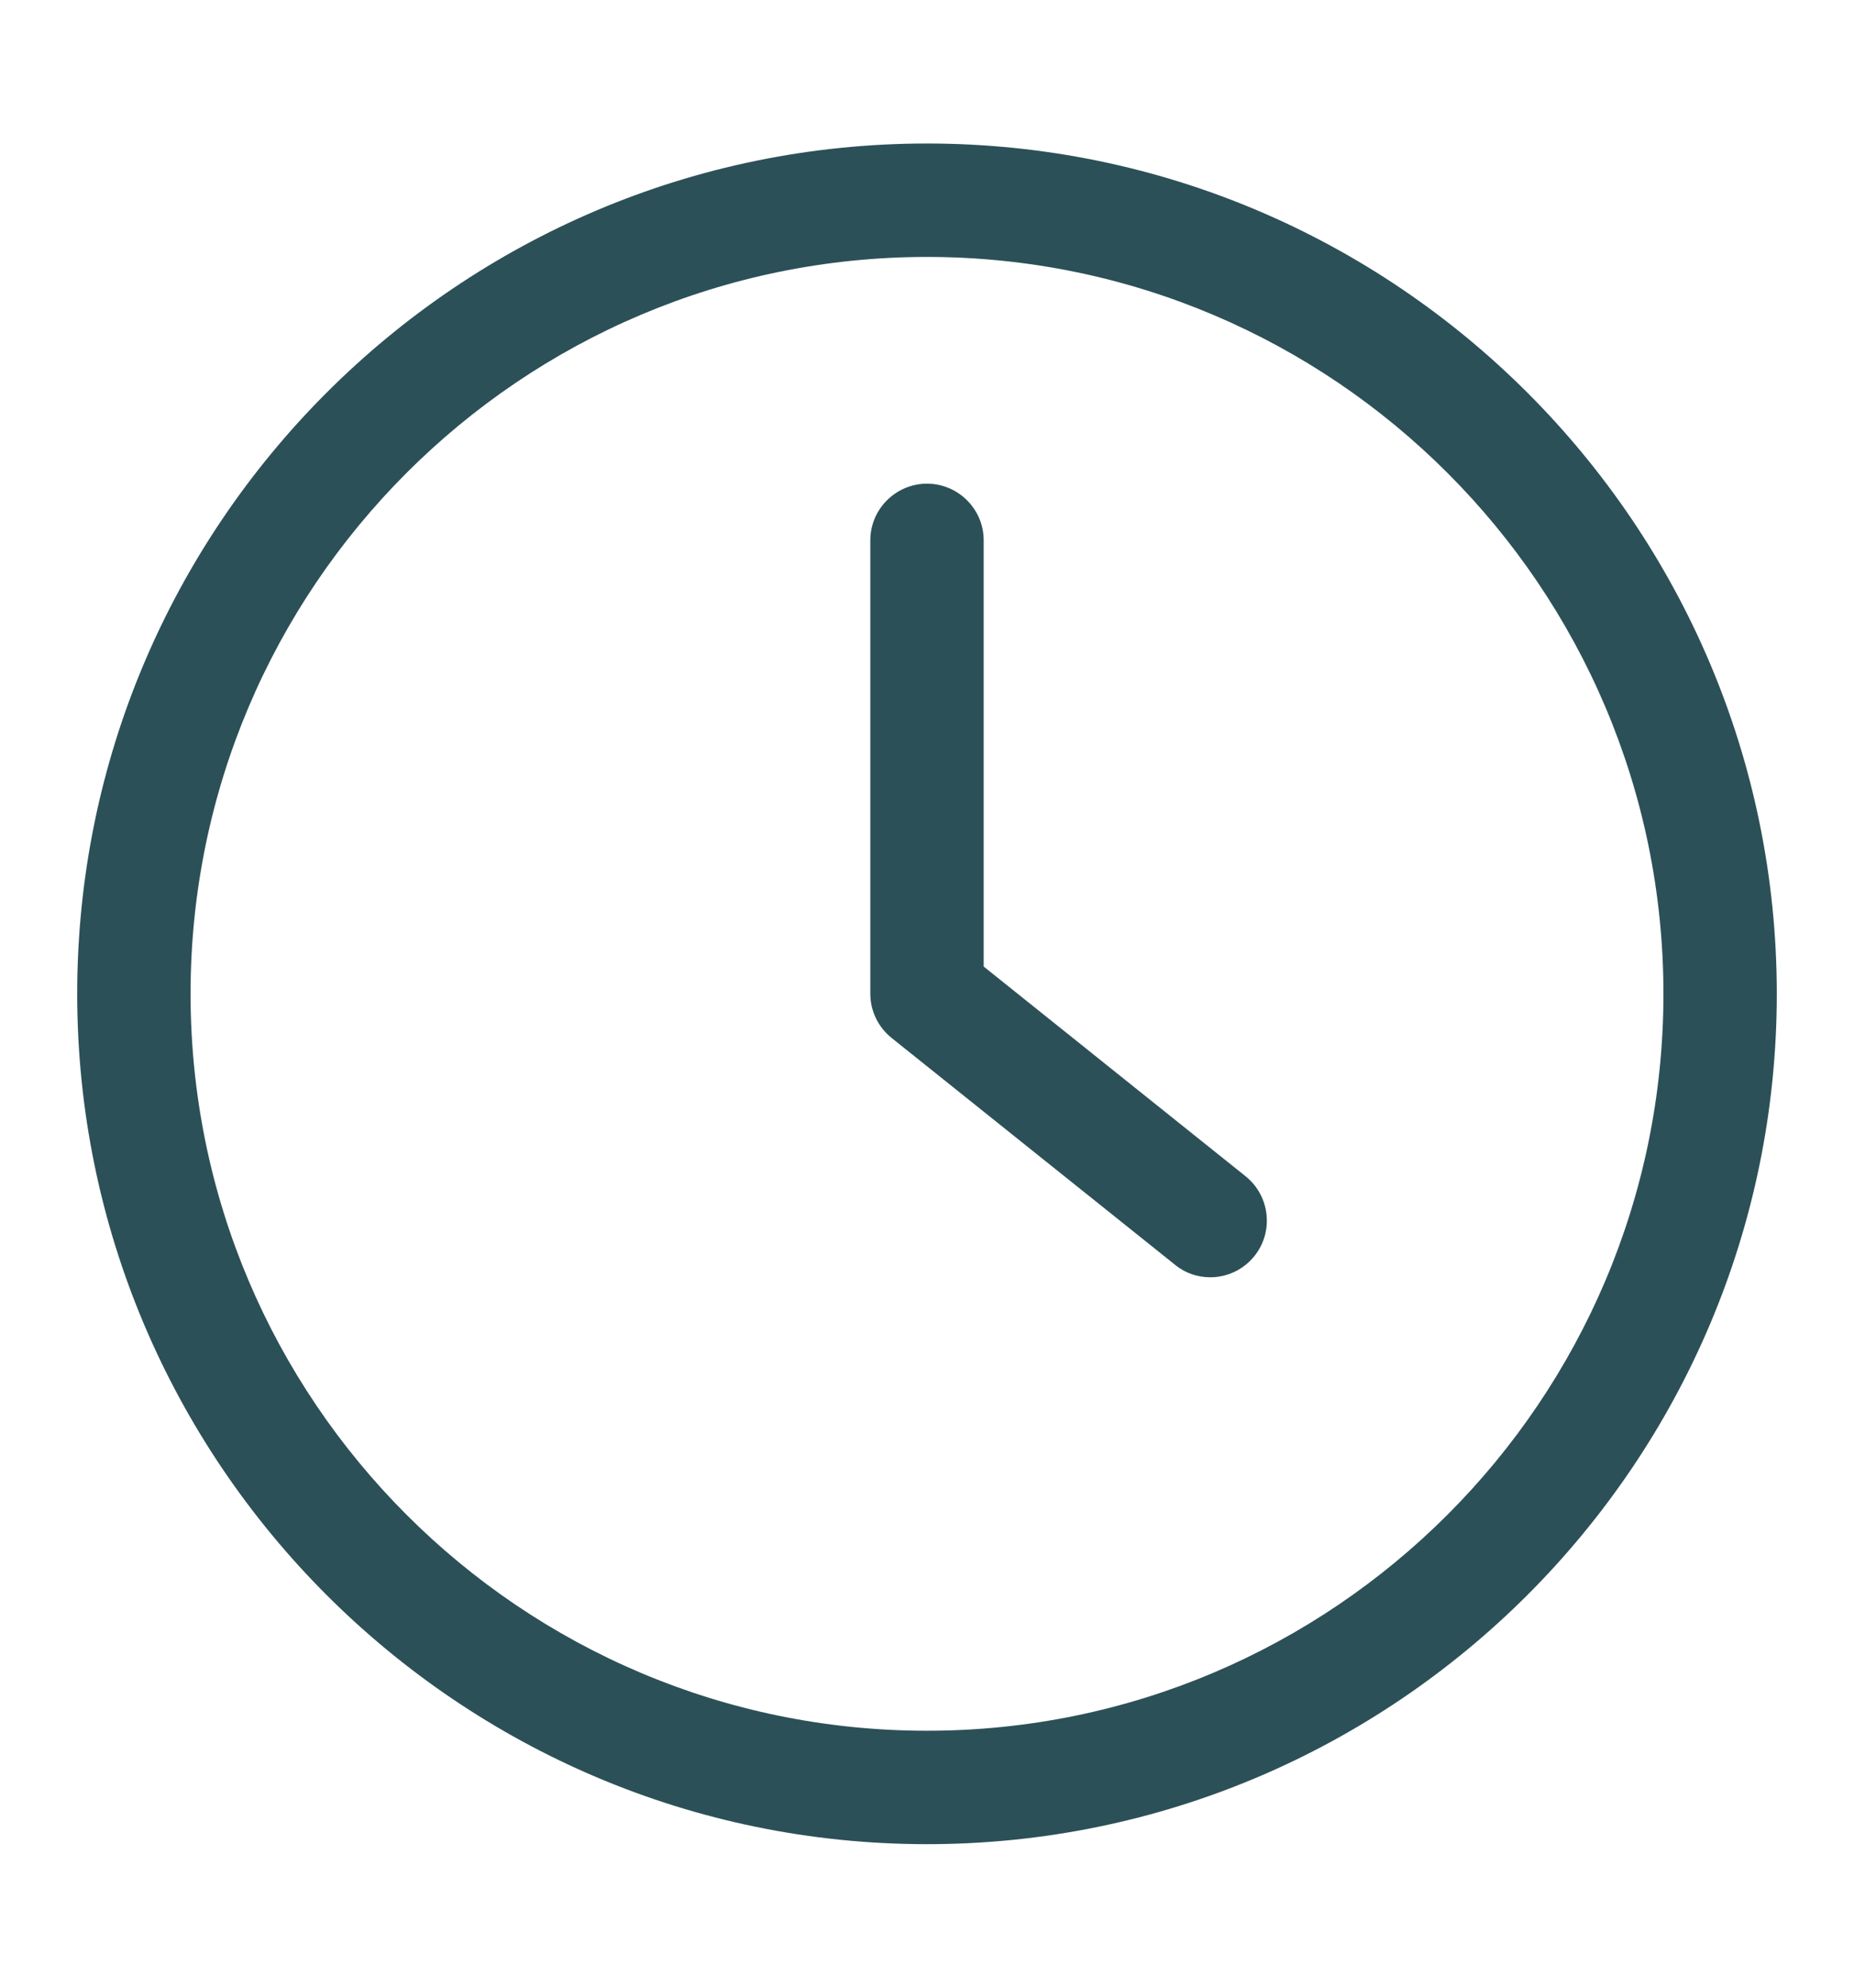
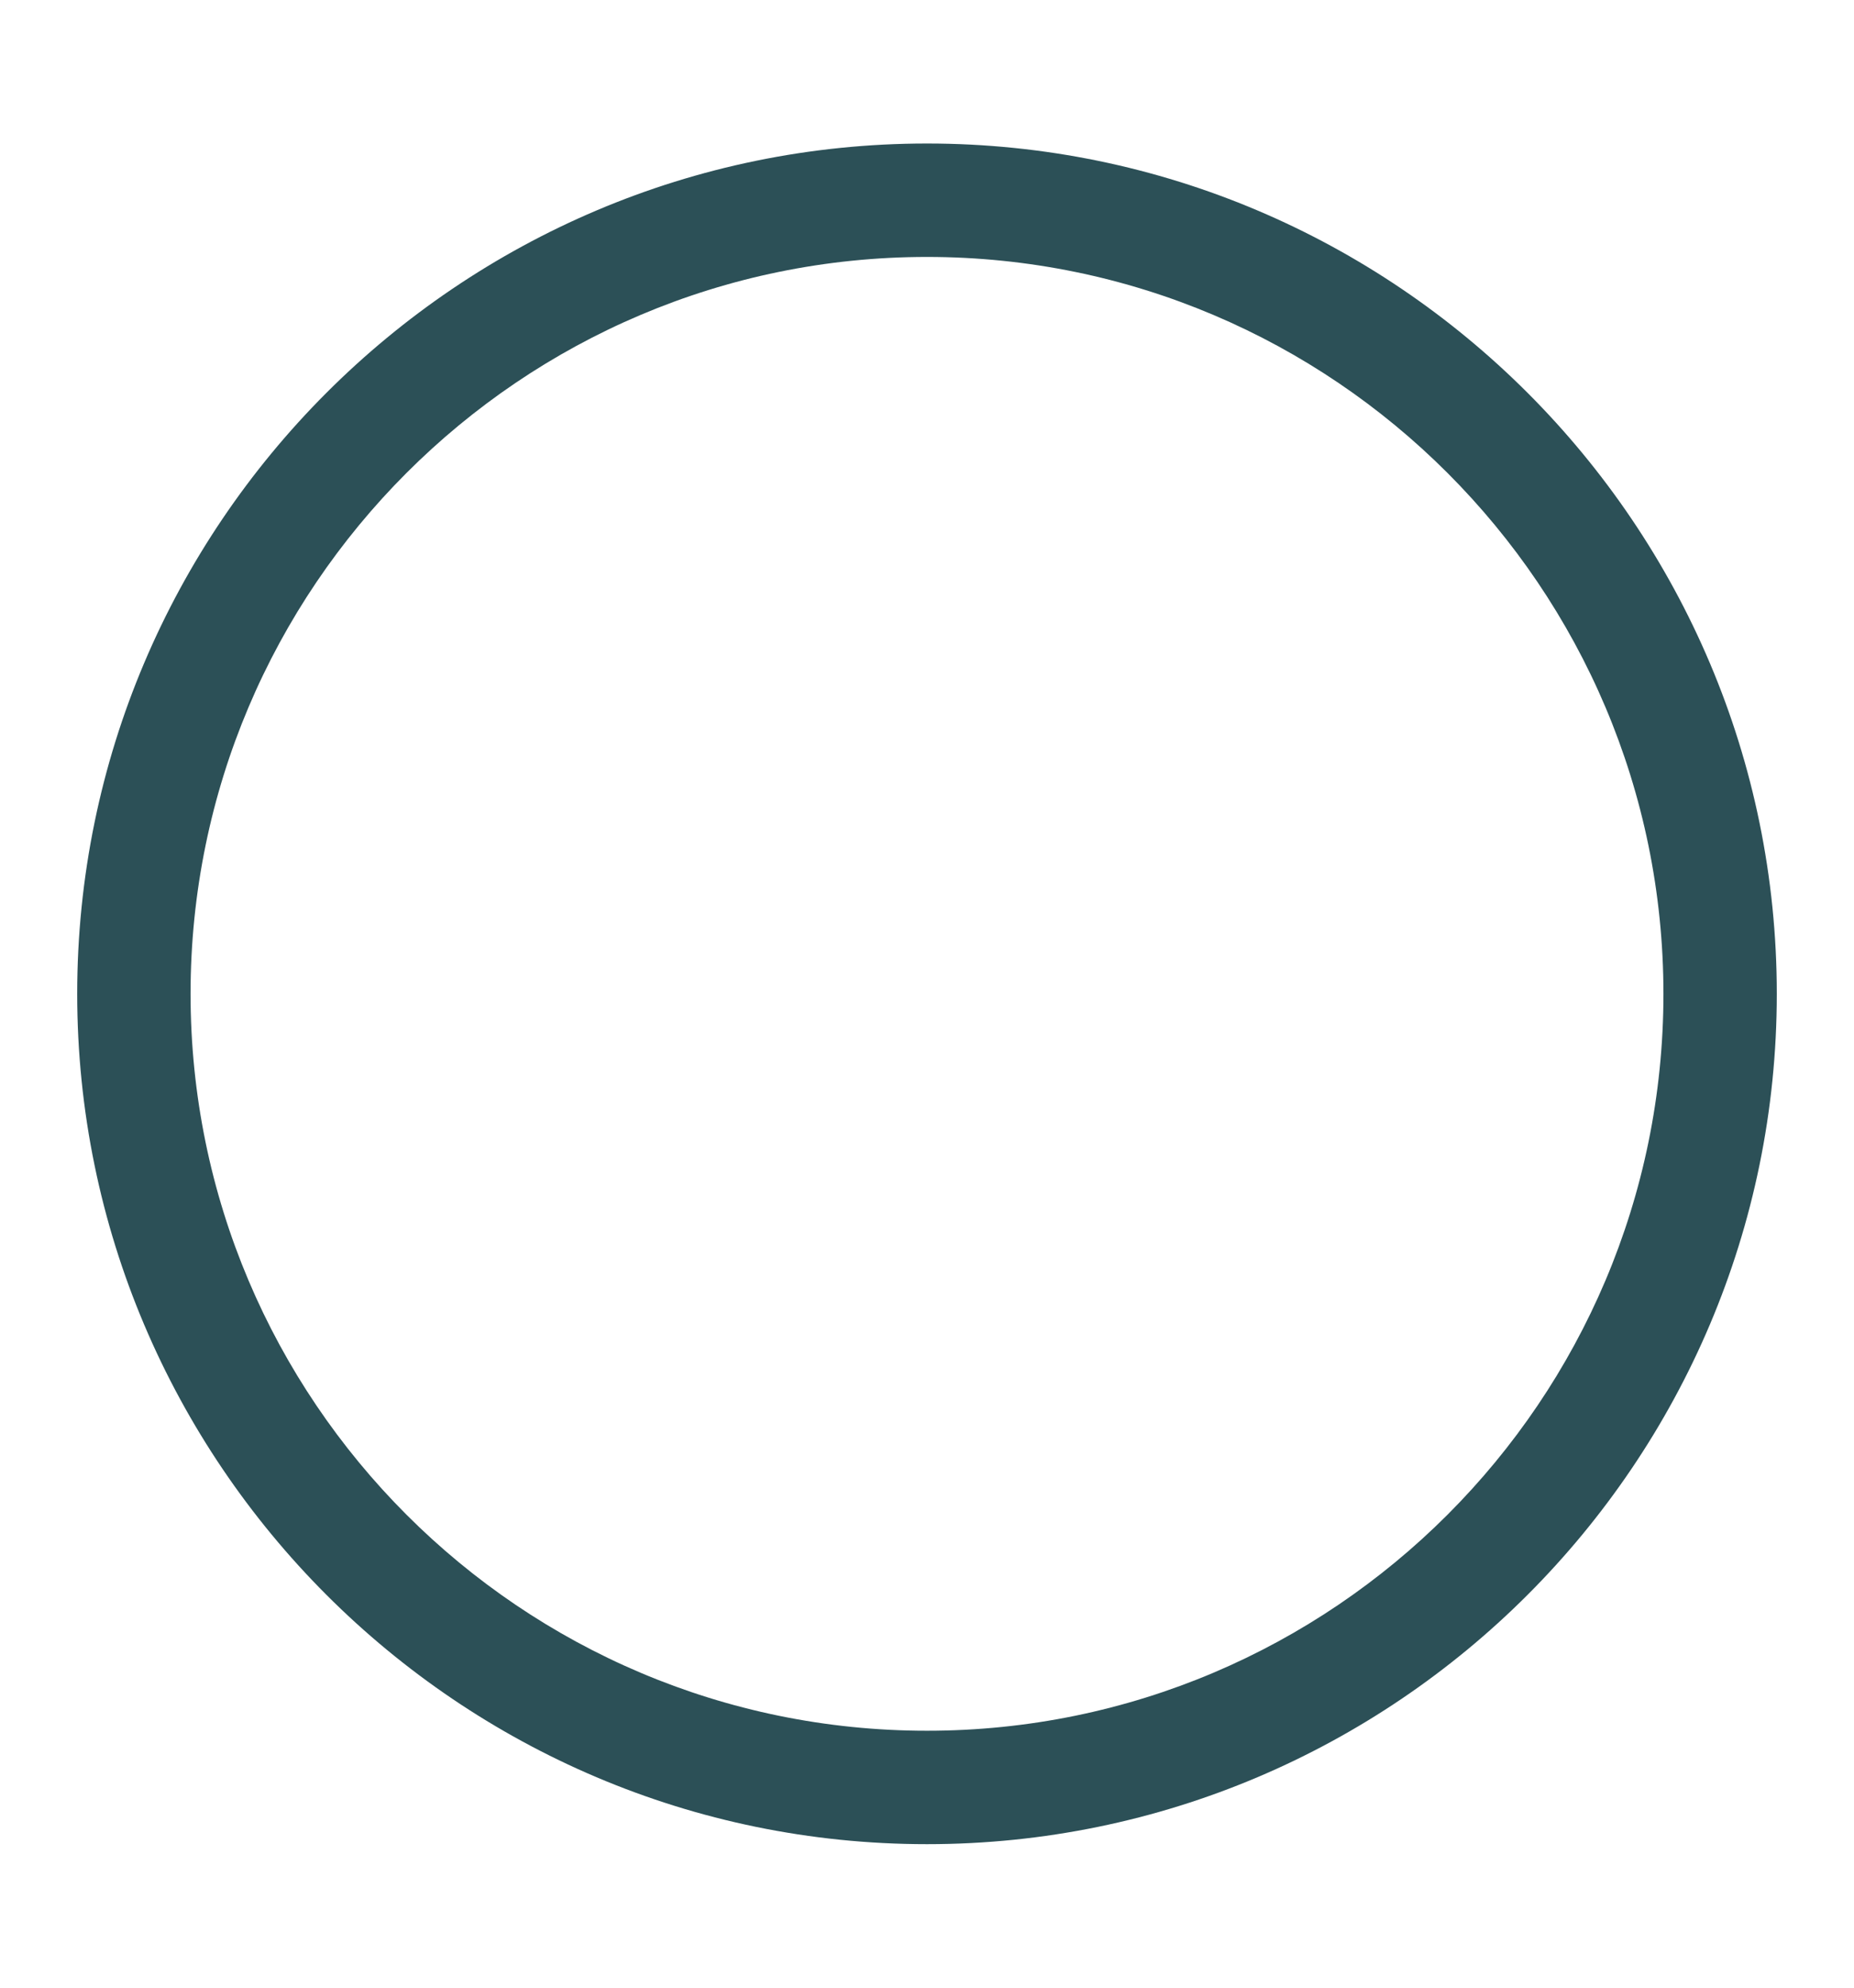
<svg xmlns="http://www.w3.org/2000/svg" width="14" height="15" viewBox="0 0 14 15" fill="none">
  <path d="M7 13.917C10.538 13.917 13.417 11.038 13.417 7.5C13.417 3.962 10.538 1.083 7 1.083C3.462 1.083 0.583 3.962 0.583 7.5C0.583 11.038 3.462 13.917 7 13.917ZM7 1.939C10.067 1.939 12.561 4.433 12.561 7.5C12.561 10.567 10.067 13.061 7 13.061C3.933 13.061 1.439 10.567 1.439 7.5C1.439 4.433 3.933 1.939 7 1.939Z" fill="#2C5057" />
-   <path d="M8.872 9.544C8.951 9.609 9.045 9.639 9.139 9.639C9.265 9.639 9.389 9.583 9.473 9.478C9.62 9.294 9.59 9.025 9.406 8.877L7.428 7.294V4.077C7.428 3.842 7.235 3.65 7 3.65C6.765 3.65 6.572 3.842 6.572 4.077V7.5C6.572 7.63 6.632 7.752 6.733 7.833L8.872 9.544Z" fill="#2C5057" />
</svg>